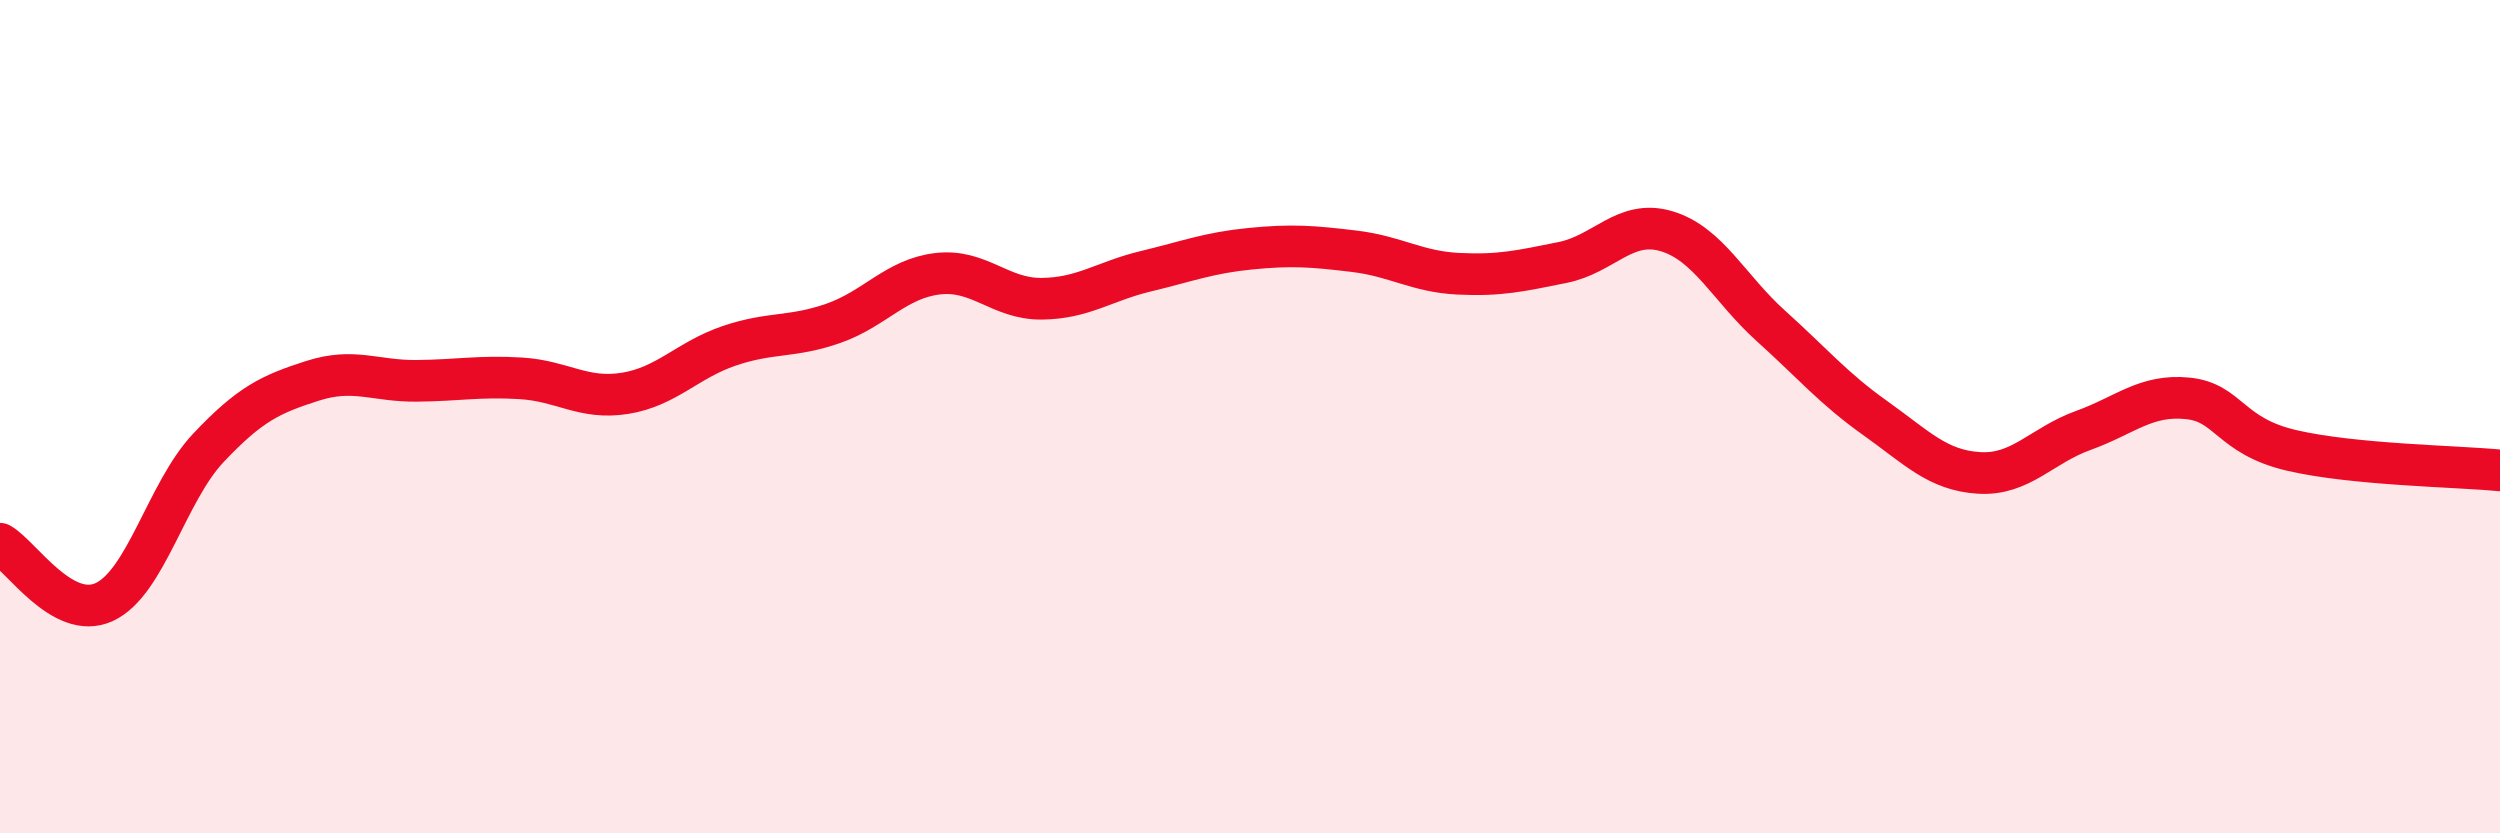
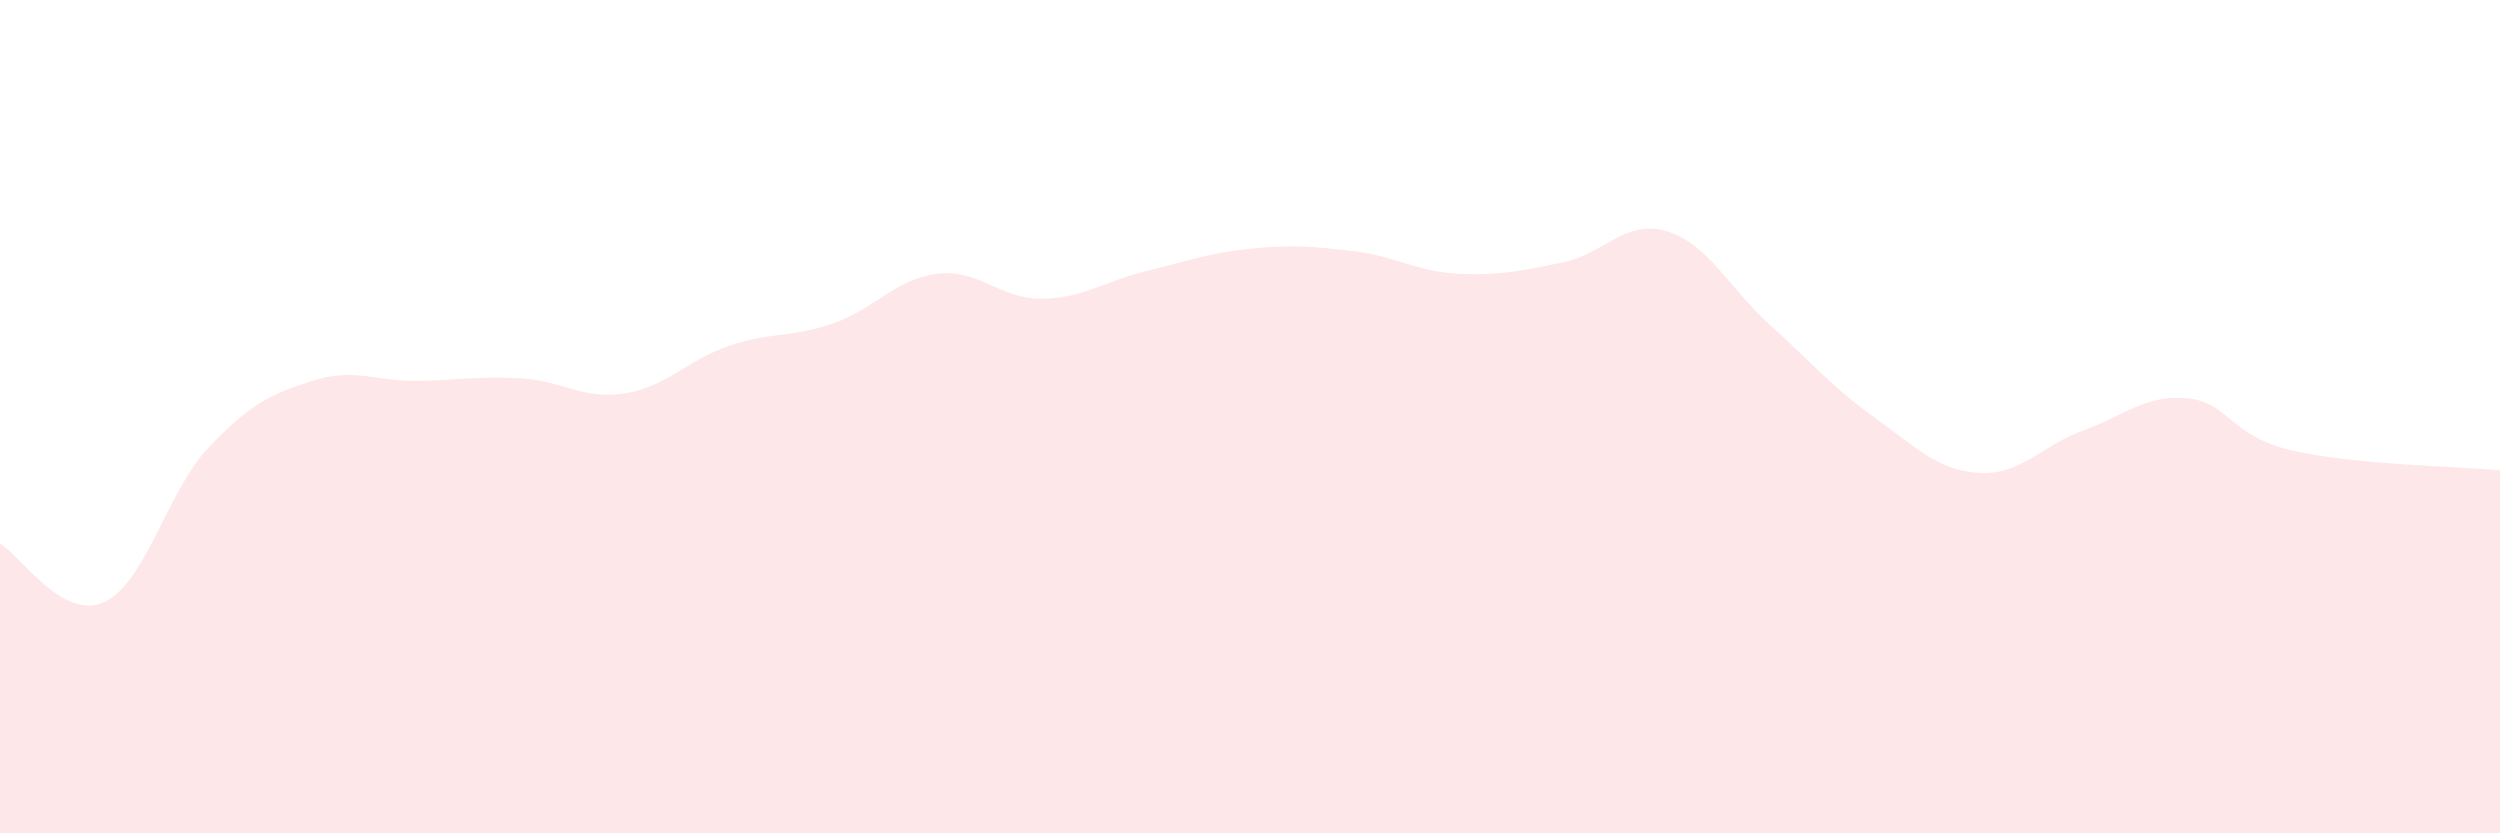
<svg xmlns="http://www.w3.org/2000/svg" width="60" height="20" viewBox="0 0 60 20">
  <path d="M 0,13.05 C 0.5,13.33 1.5,14.91 2.5,14.45 C 3.5,13.99 4,11.81 5,10.75 C 6,9.69 6.5,9.46 7.5,9.14 C 8.5,8.82 9,9.15 10,9.14 C 11,9.13 11.5,9.02 12.5,9.08 C 13.5,9.14 14,9.6 15,9.44 C 16,9.28 16.5,8.64 17.5,8.3 C 18.5,7.96 19,8.11 20,7.76 C 21,7.41 21.5,6.69 22.5,6.57 C 23.5,6.45 24,7.18 25,7.17 C 26,7.16 26.5,6.75 27.5,6.51 C 28.5,6.27 29,6.07 30,5.97 C 31,5.87 31.5,5.91 32.5,6.03 C 33.5,6.15 34,6.52 35,6.57 C 36,6.62 36.5,6.5 37.5,6.3 C 38.5,6.1 39,5.25 40,5.55 C 41,5.85 41.5,6.92 42.5,7.82 C 43.5,8.72 44,9.32 45,10.03 C 46,10.74 46.5,11.29 47.5,11.35 C 48.5,11.41 49,10.69 50,10.33 C 51,9.97 51.5,9.46 52.5,9.56 C 53.5,9.66 53.5,10.46 55,10.81 C 56.5,11.16 59,11.19 60,11.29L60 20L0 20Z" fill="#EB0A25" opacity="0.1" stroke-linecap="round" stroke-linejoin="round" />
-   <path d="M 0,13.05 C 0.5,13.33 1.5,14.91 2.5,14.45 C 3.5,13.99 4,11.81 5,10.75 C 6,9.69 6.5,9.46 7.5,9.14 C 8.5,8.82 9,9.15 10,9.14 C 11,9.13 11.5,9.02 12.5,9.08 C 13.5,9.14 14,9.6 15,9.44 C 16,9.28 16.5,8.64 17.5,8.3 C 18.5,7.96 19,8.11 20,7.76 C 21,7.41 21.5,6.69 22.5,6.57 C 23.5,6.45 24,7.18 25,7.17 C 26,7.16 26.5,6.75 27.5,6.51 C 28.5,6.27 29,6.07 30,5.97 C 31,5.87 31.5,5.91 32.5,6.03 C 33.5,6.15 34,6.52 35,6.57 C 36,6.62 36.5,6.5 37.5,6.3 C 38.5,6.1 39,5.25 40,5.55 C 41,5.85 41.5,6.92 42.5,7.82 C 43.5,8.72 44,9.32 45,10.03 C 46,10.74 46.5,11.29 47.5,11.35 C 48.5,11.41 49,10.69 50,10.33 C 51,9.97 51.5,9.46 52.5,9.56 C 53.5,9.66 53.5,10.46 55,10.81 C 56.5,11.16 59,11.19 60,11.29" stroke="#EB0A25" stroke-width="1" fill="none" stroke-linecap="round" stroke-linejoin="round" />
</svg>